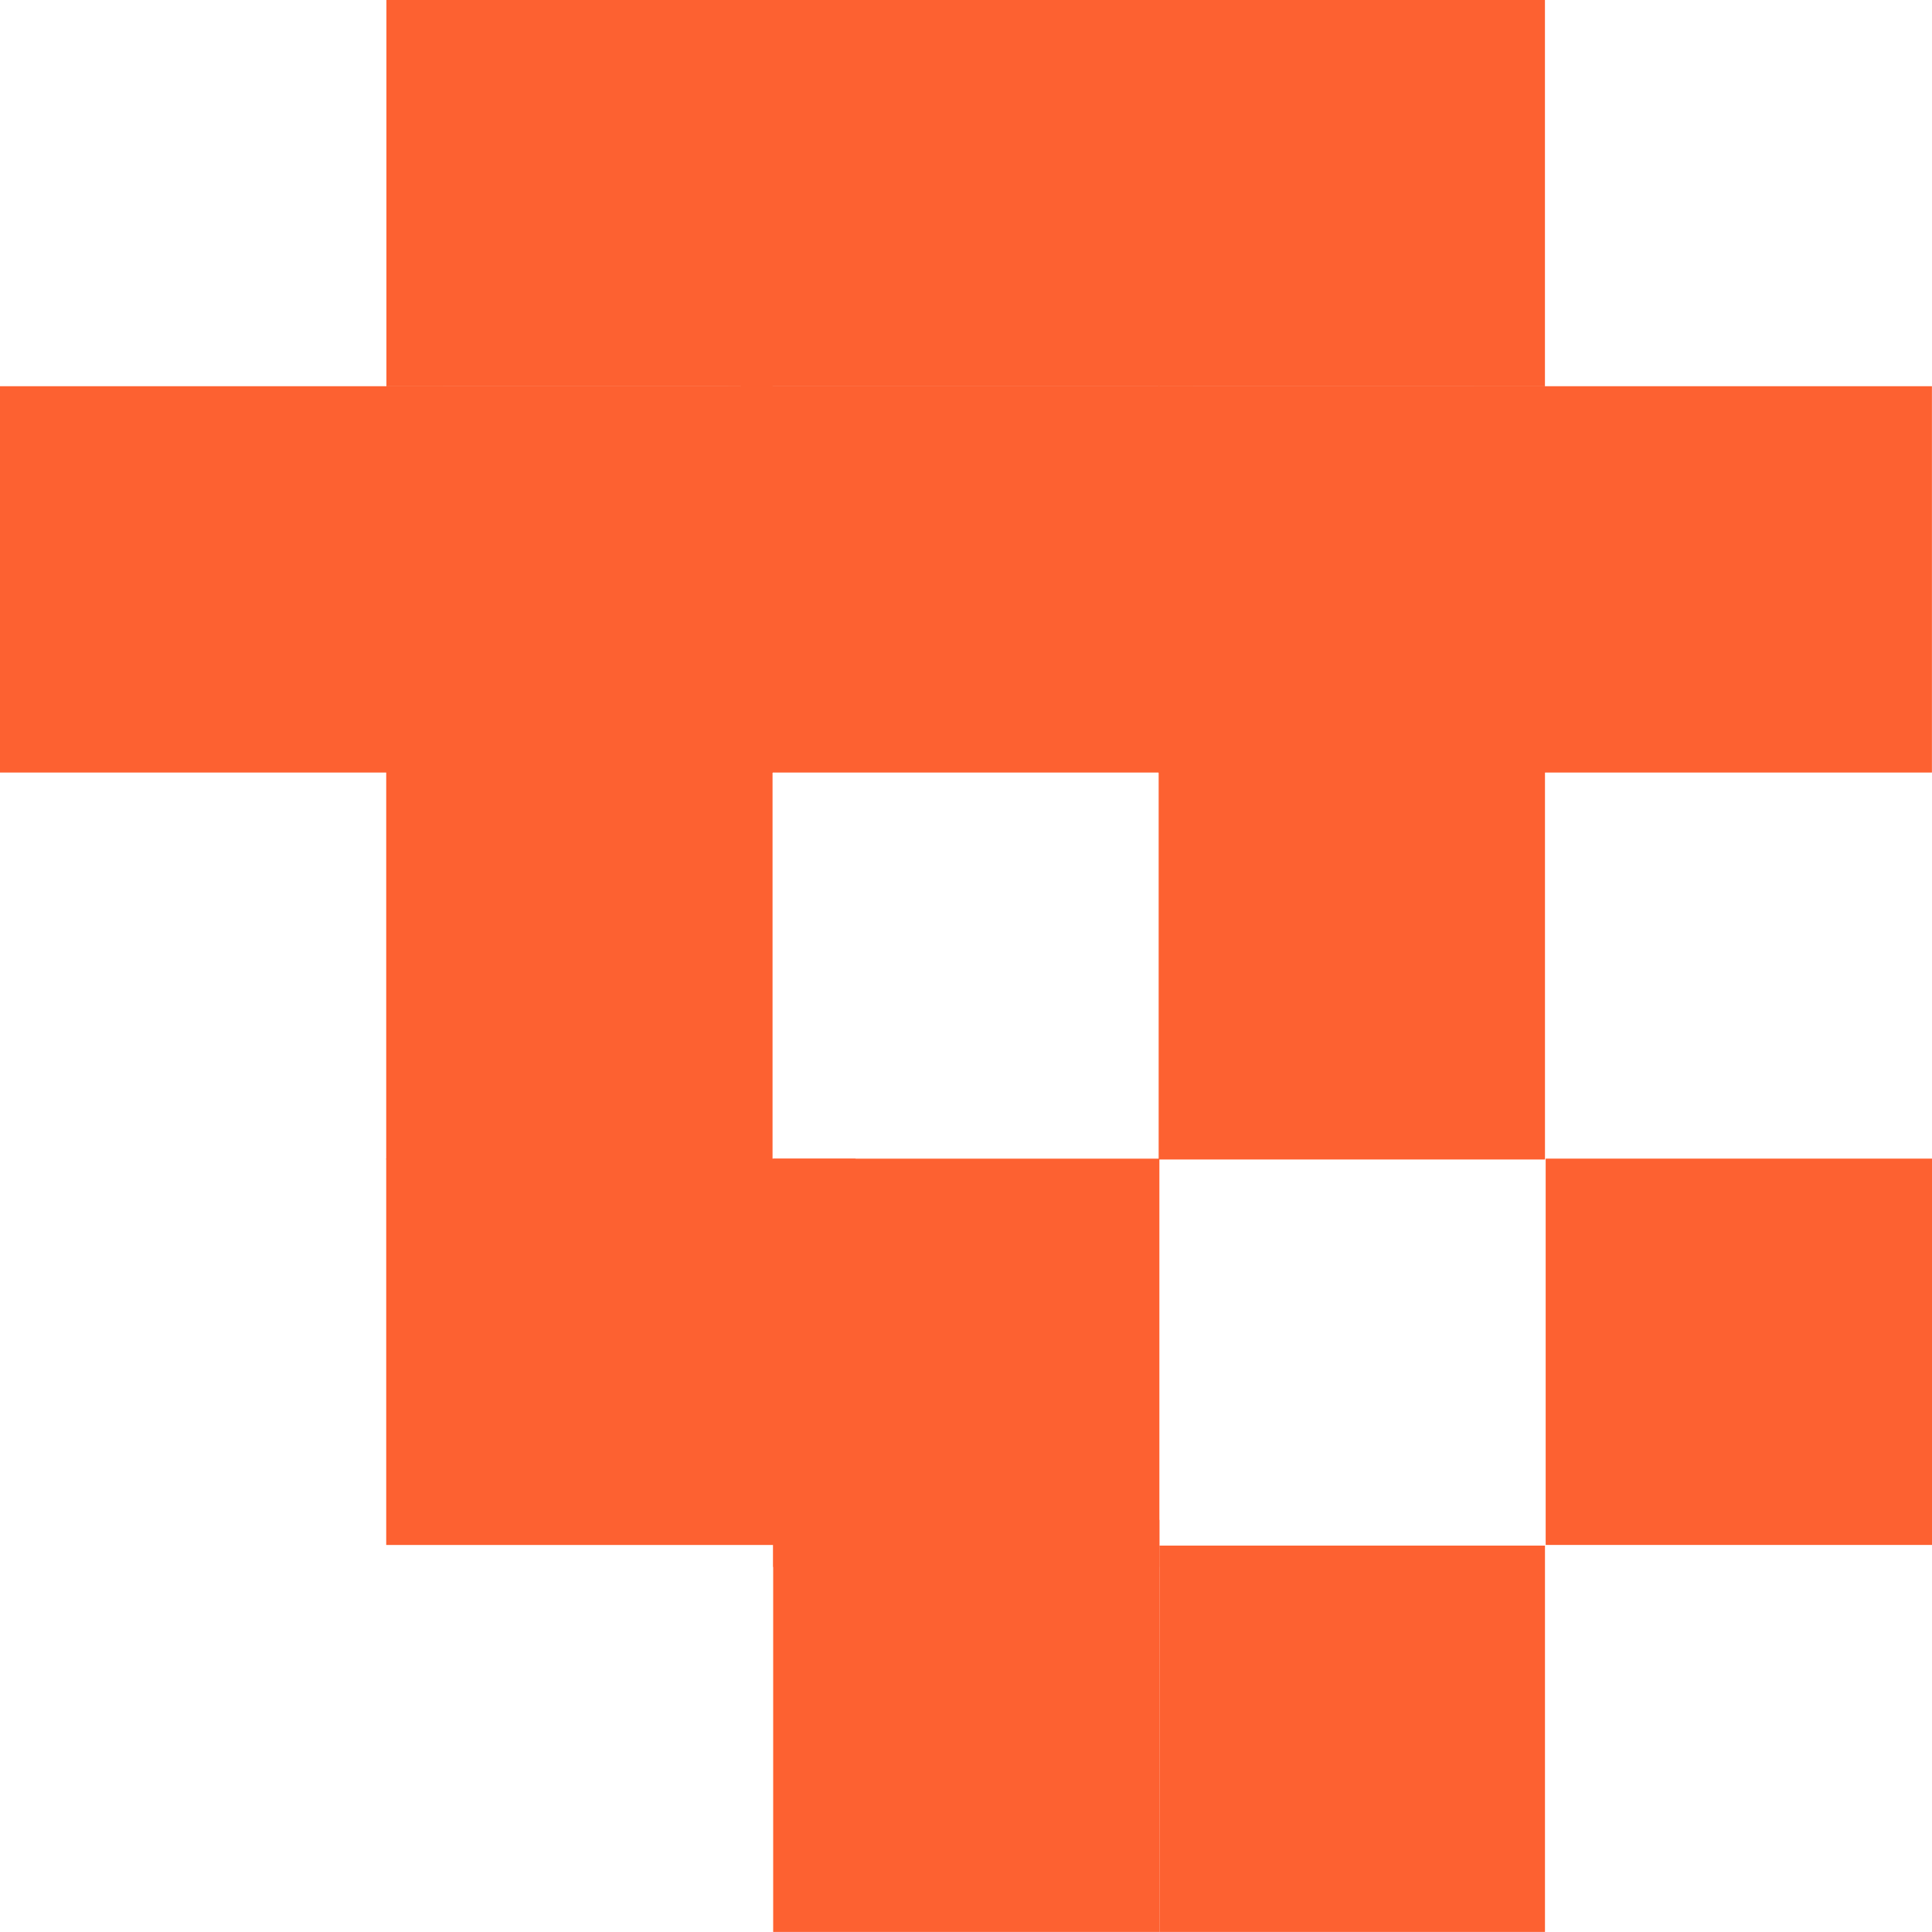
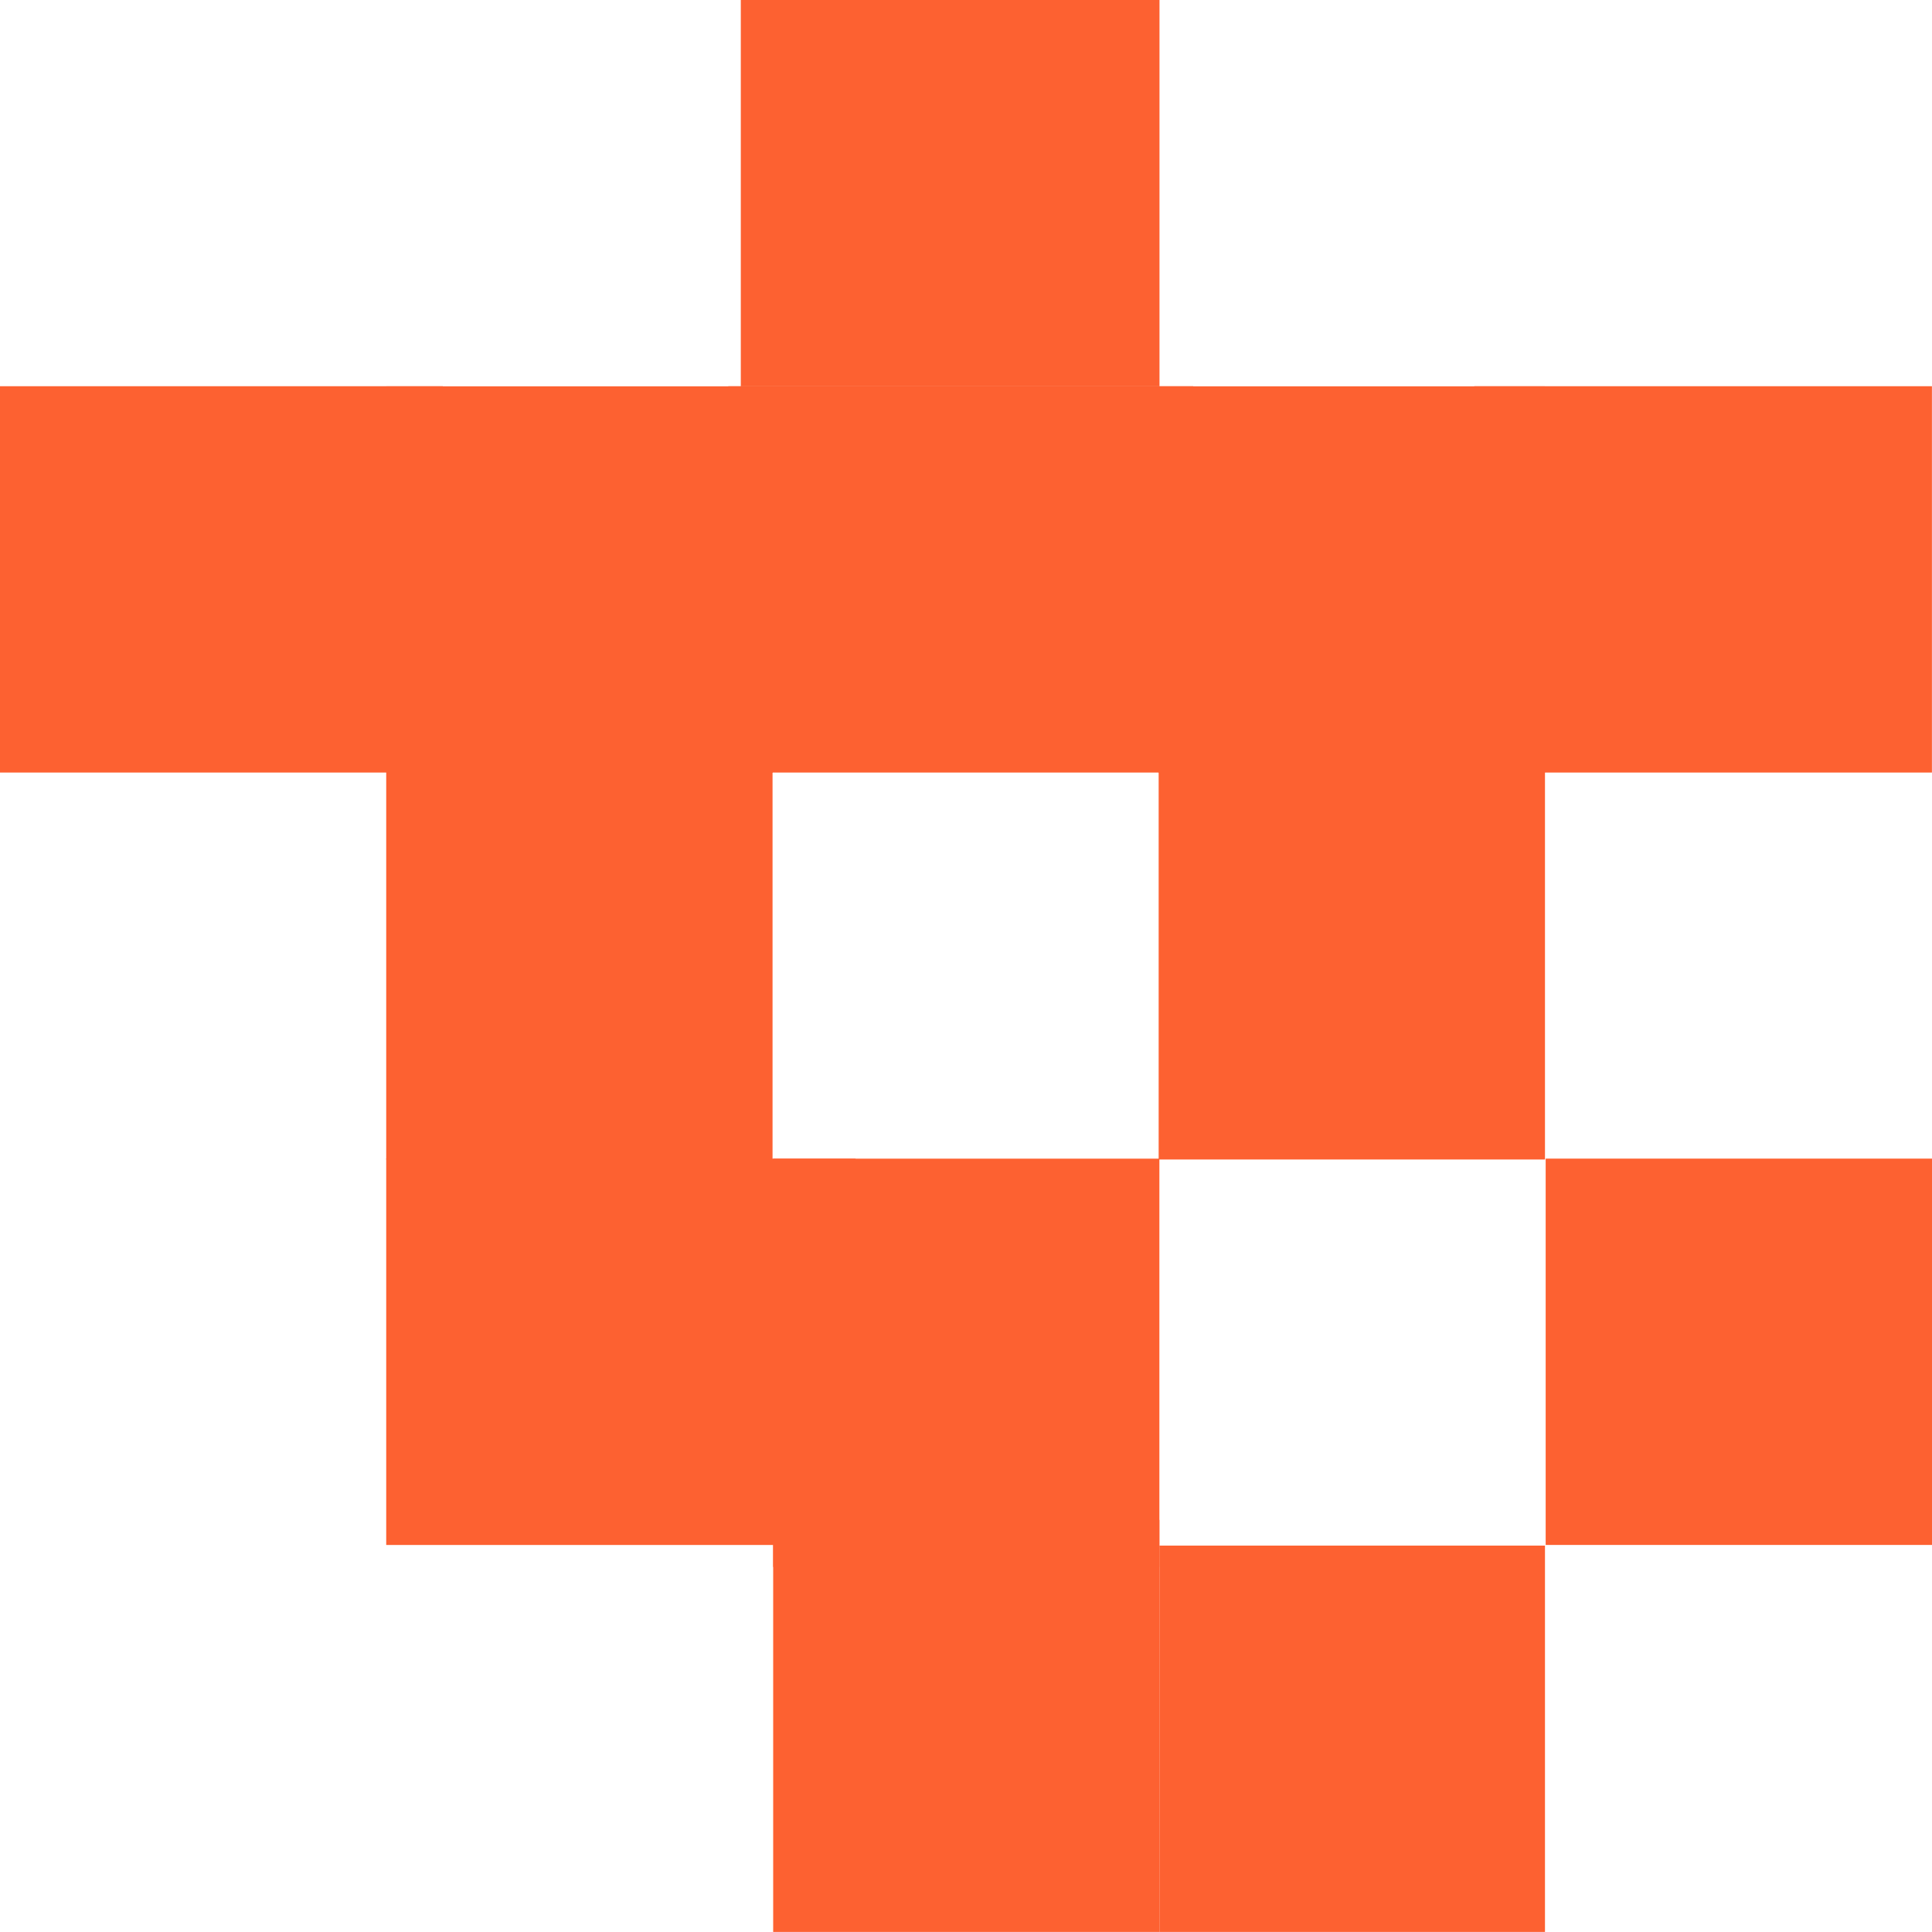
<svg xmlns="http://www.w3.org/2000/svg" width="625" height="625" viewBox="0 0 625 625" fill="none">
-   <path d="M125.006 4.43278e-10H249.982V124.976H125.006V4.43278e-10Z" fill="#FD6131" />
  <path d="M124.941 222.99H249.917V375.096H124.941V222.99Z" fill="#FD6131" />
  <path d="M125.006 124.976H249.982V249.982H125.006V124.976Z" fill="#FD6131" />
  <path d="M124.941 374.823H276.774V499.799H124.941V374.823Z" fill="#FD6131" />
  <path d="M239.649 0H375.096V124.976H239.649V0Z" fill="#FD6131" />
  <path d="M235.603 124.941H386.009V249.917H235.603V124.941Z" fill="#FD6131" />
  <path d="M250.12 374.823H375.061V506.904H250.12V374.823Z" fill="#FD6131" />
-   <path d="M374.812 4.43278e-10H499.787V124.976H374.812V4.43278e-10Z" fill="#FD6131" />
  <path d="M374.823 227.036H499.799V375.096H374.823V227.036Z" fill="#FD6131" />
  <path d="M374.812 124.976H499.787V249.982H374.812V124.976Z" fill="#FD6131" />
  <path d="M375.061 500.002H499.799V624.978H375.061V500.002Z" fill="#FD6131" />
  <path d="M250.12 491.673H375.061V624.978H250.12V491.673Z" fill="#FD6131" />
  <path d="M500.024 374.812H625V499.787H500.024V374.812Z" fill="#FD6131" />
  <path d="M476.918 124.941H624.978V249.917H476.918V124.941Z" fill="#FD6131" />
  <path d="M0 124.941H143.266V249.917H0V124.941Z" fill="#FD6131" />
</svg>